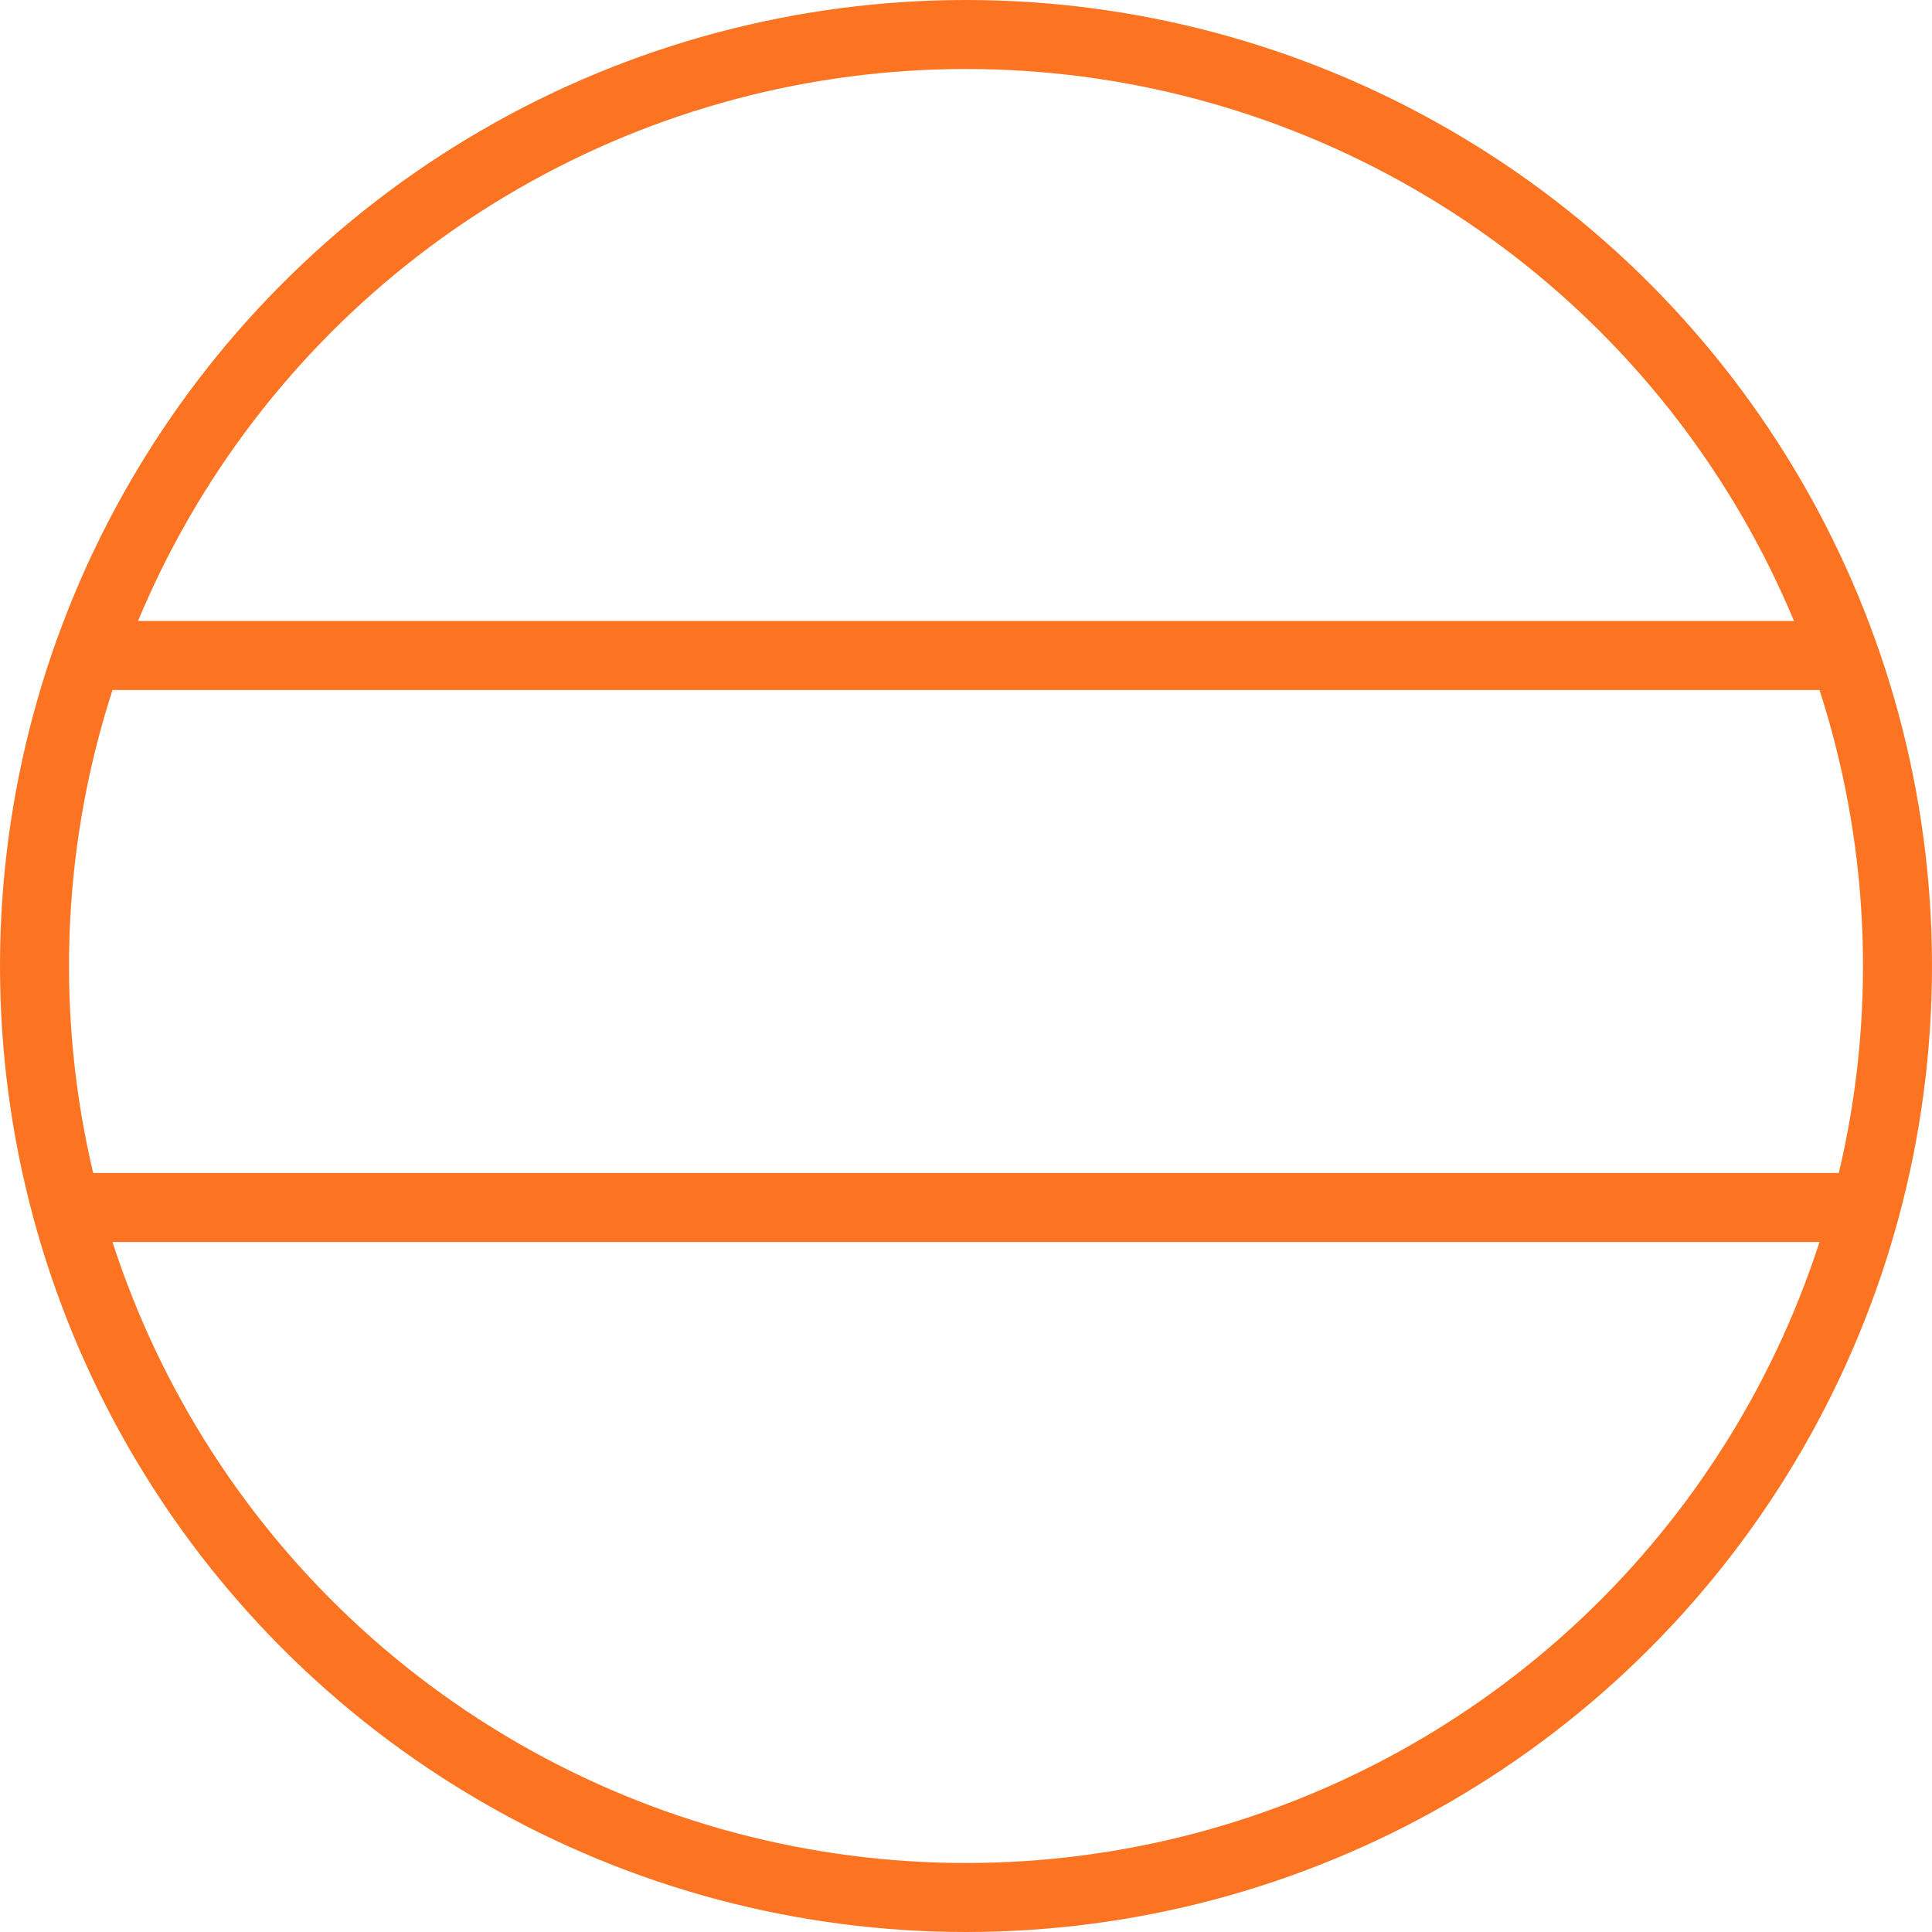
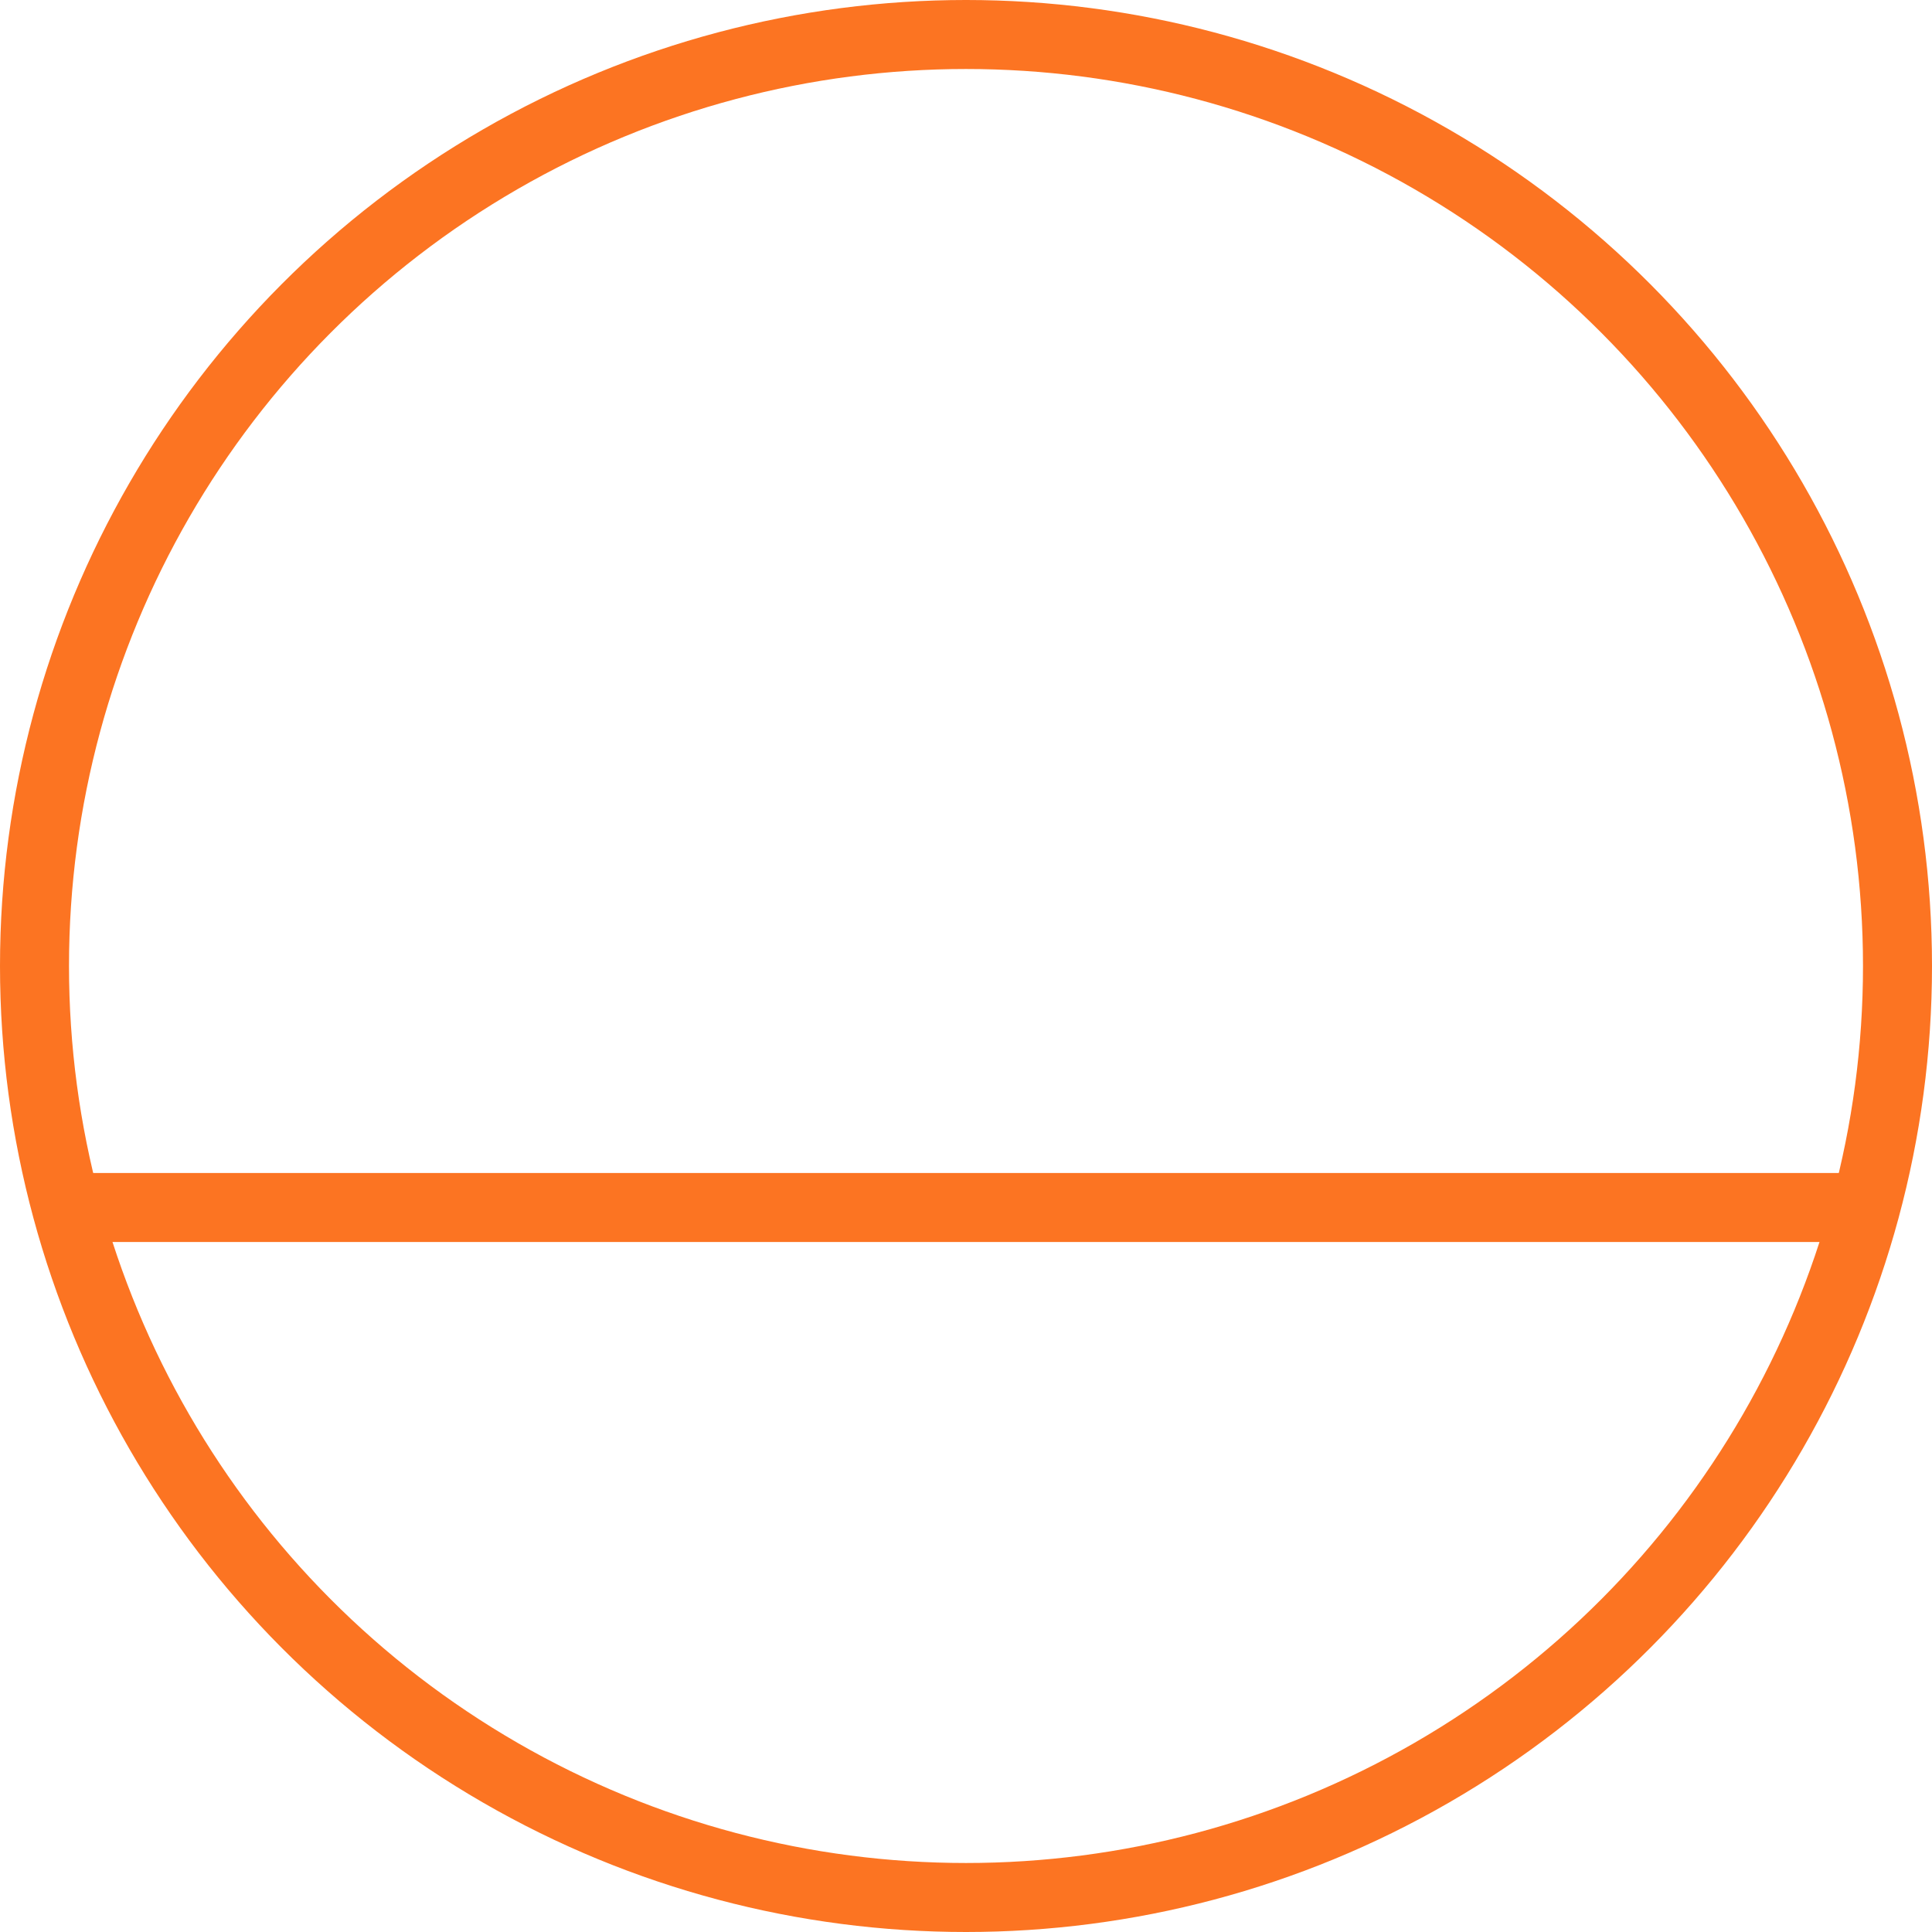
<svg xmlns="http://www.w3.org/2000/svg" width="14" height="14" viewBox="0 0 14 14" fill="none">
-   <line x1="0.5" y1="4.75" x2="13.5" y2="4.75" stroke="#FC7422" stroke-width="0.5" />
  <line x1="0.5" y1="8.75" x2="13.5" y2="8.75" stroke="#FC7422" stroke-width="0.5" />
  <circle cx="7" cy="7" r="6.75" stroke="#FC7422" stroke-width="0.5" />
</svg>